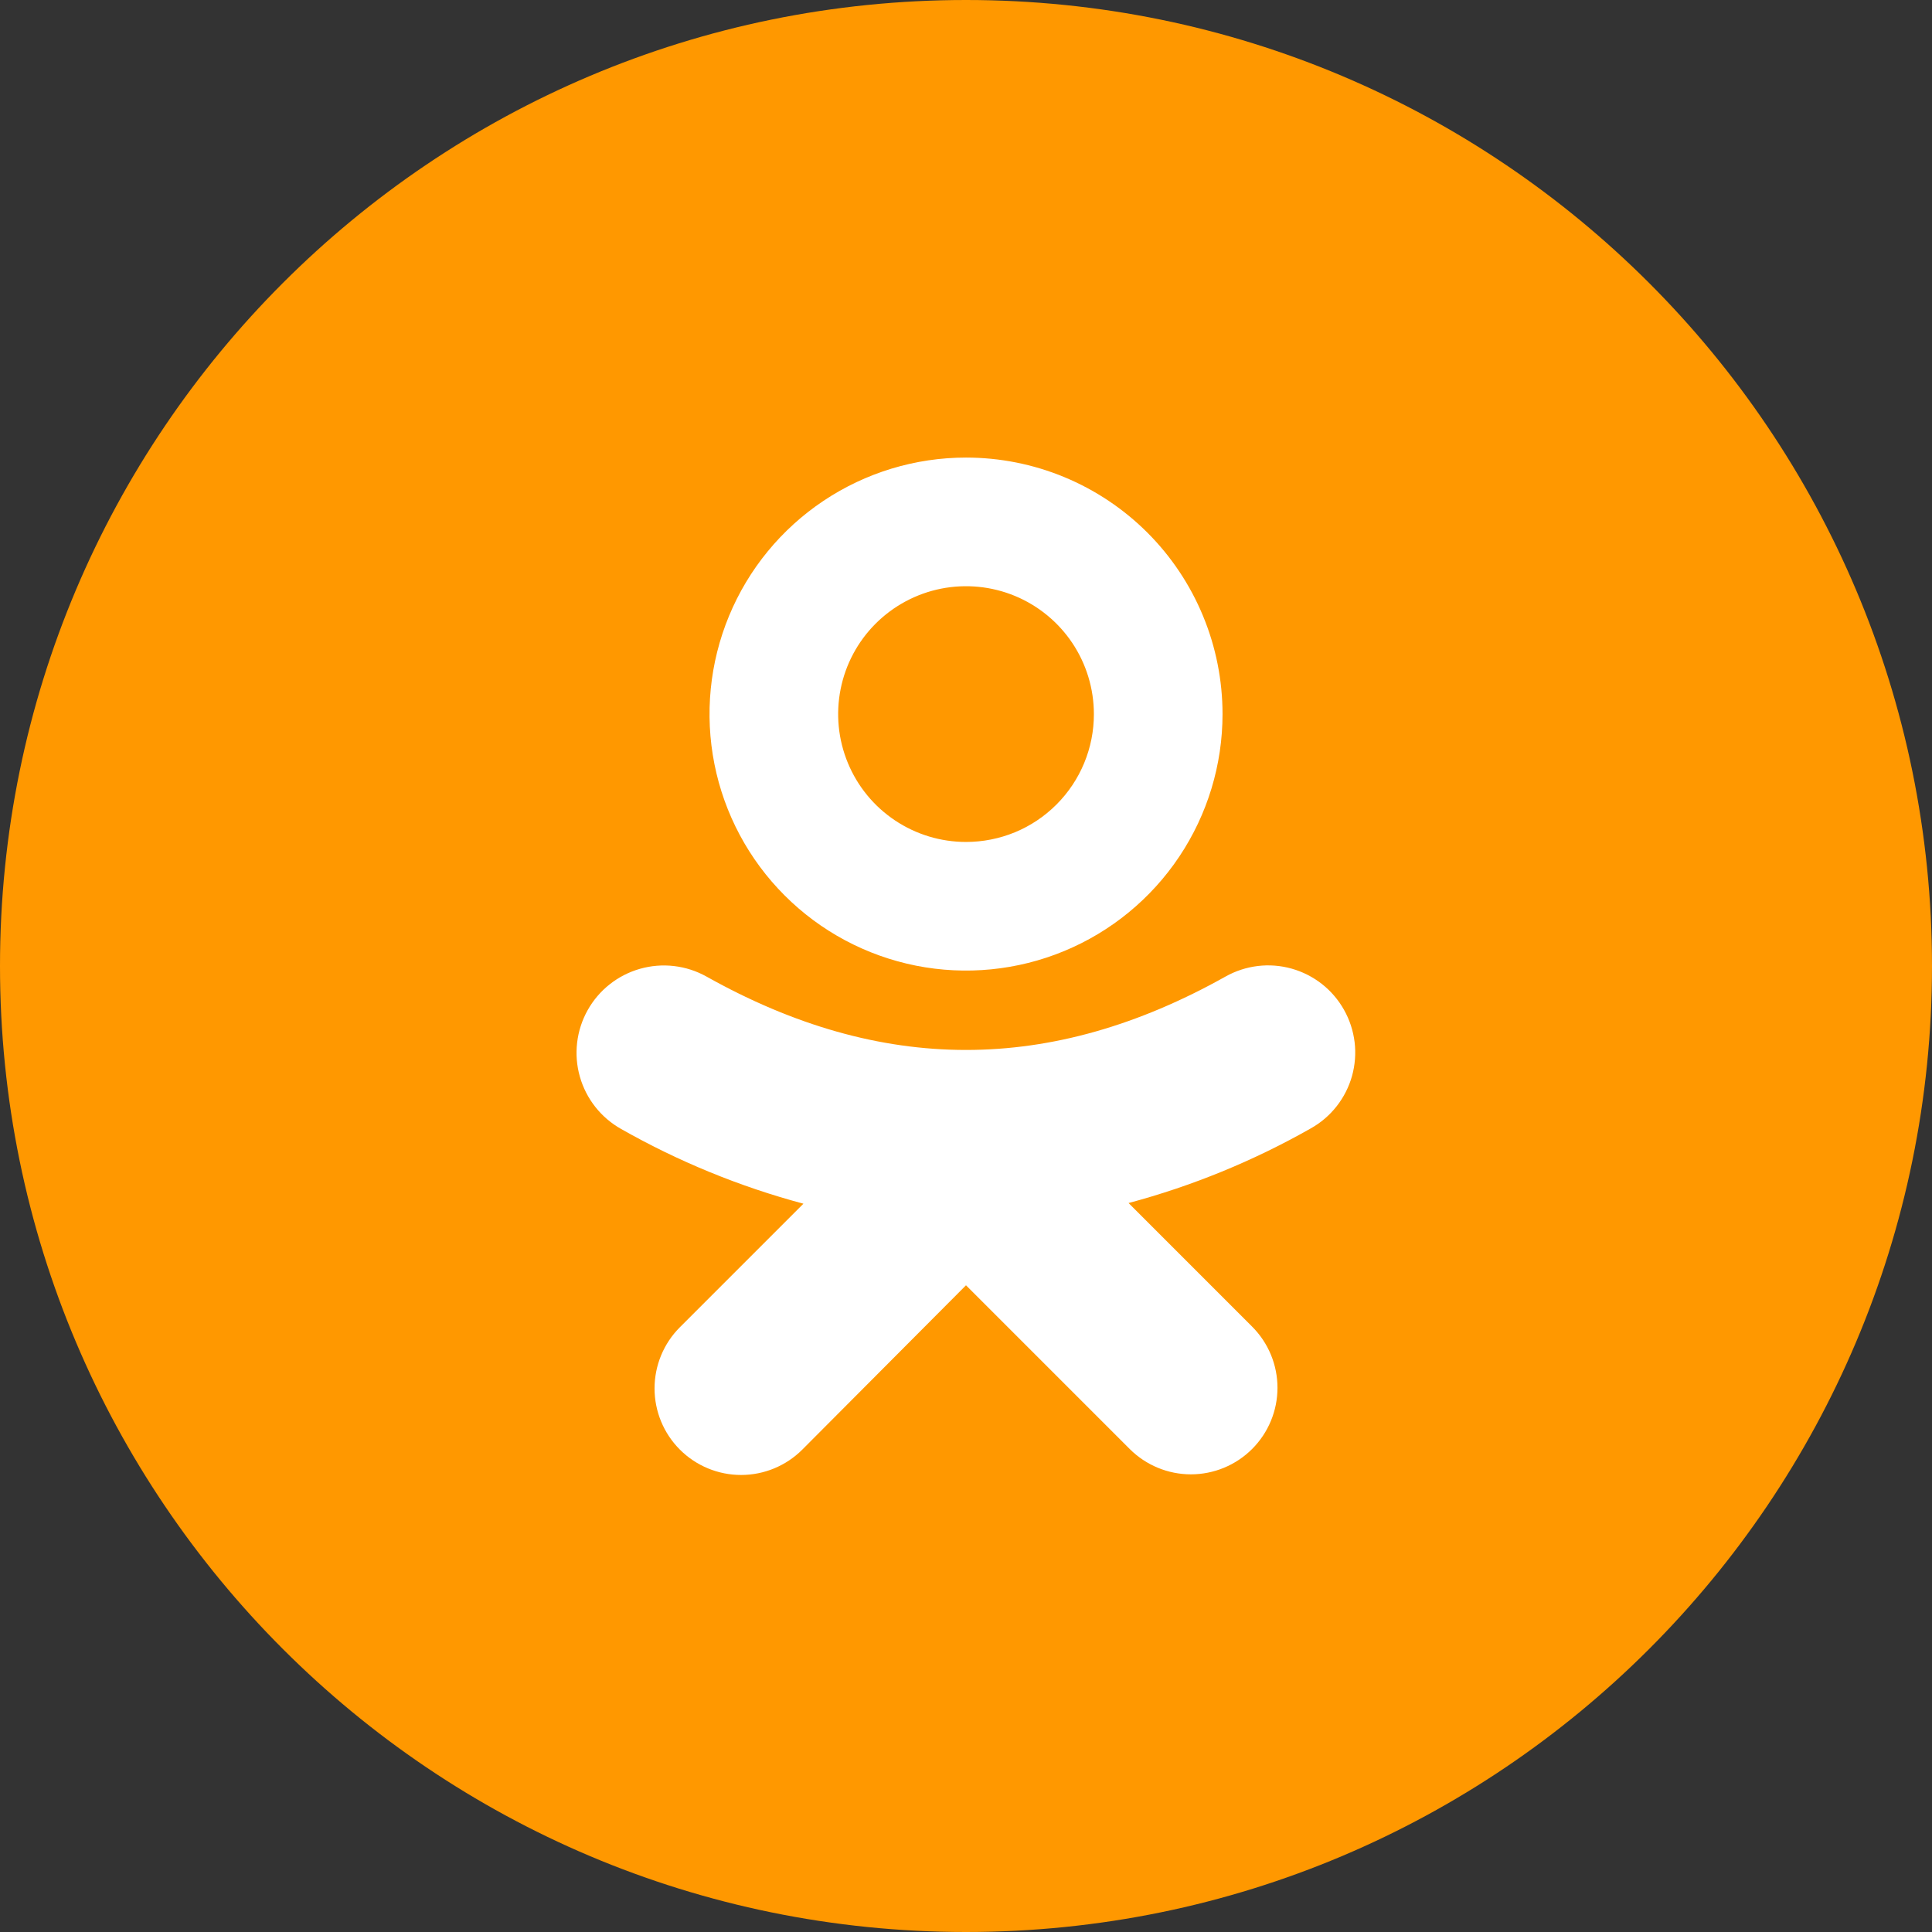
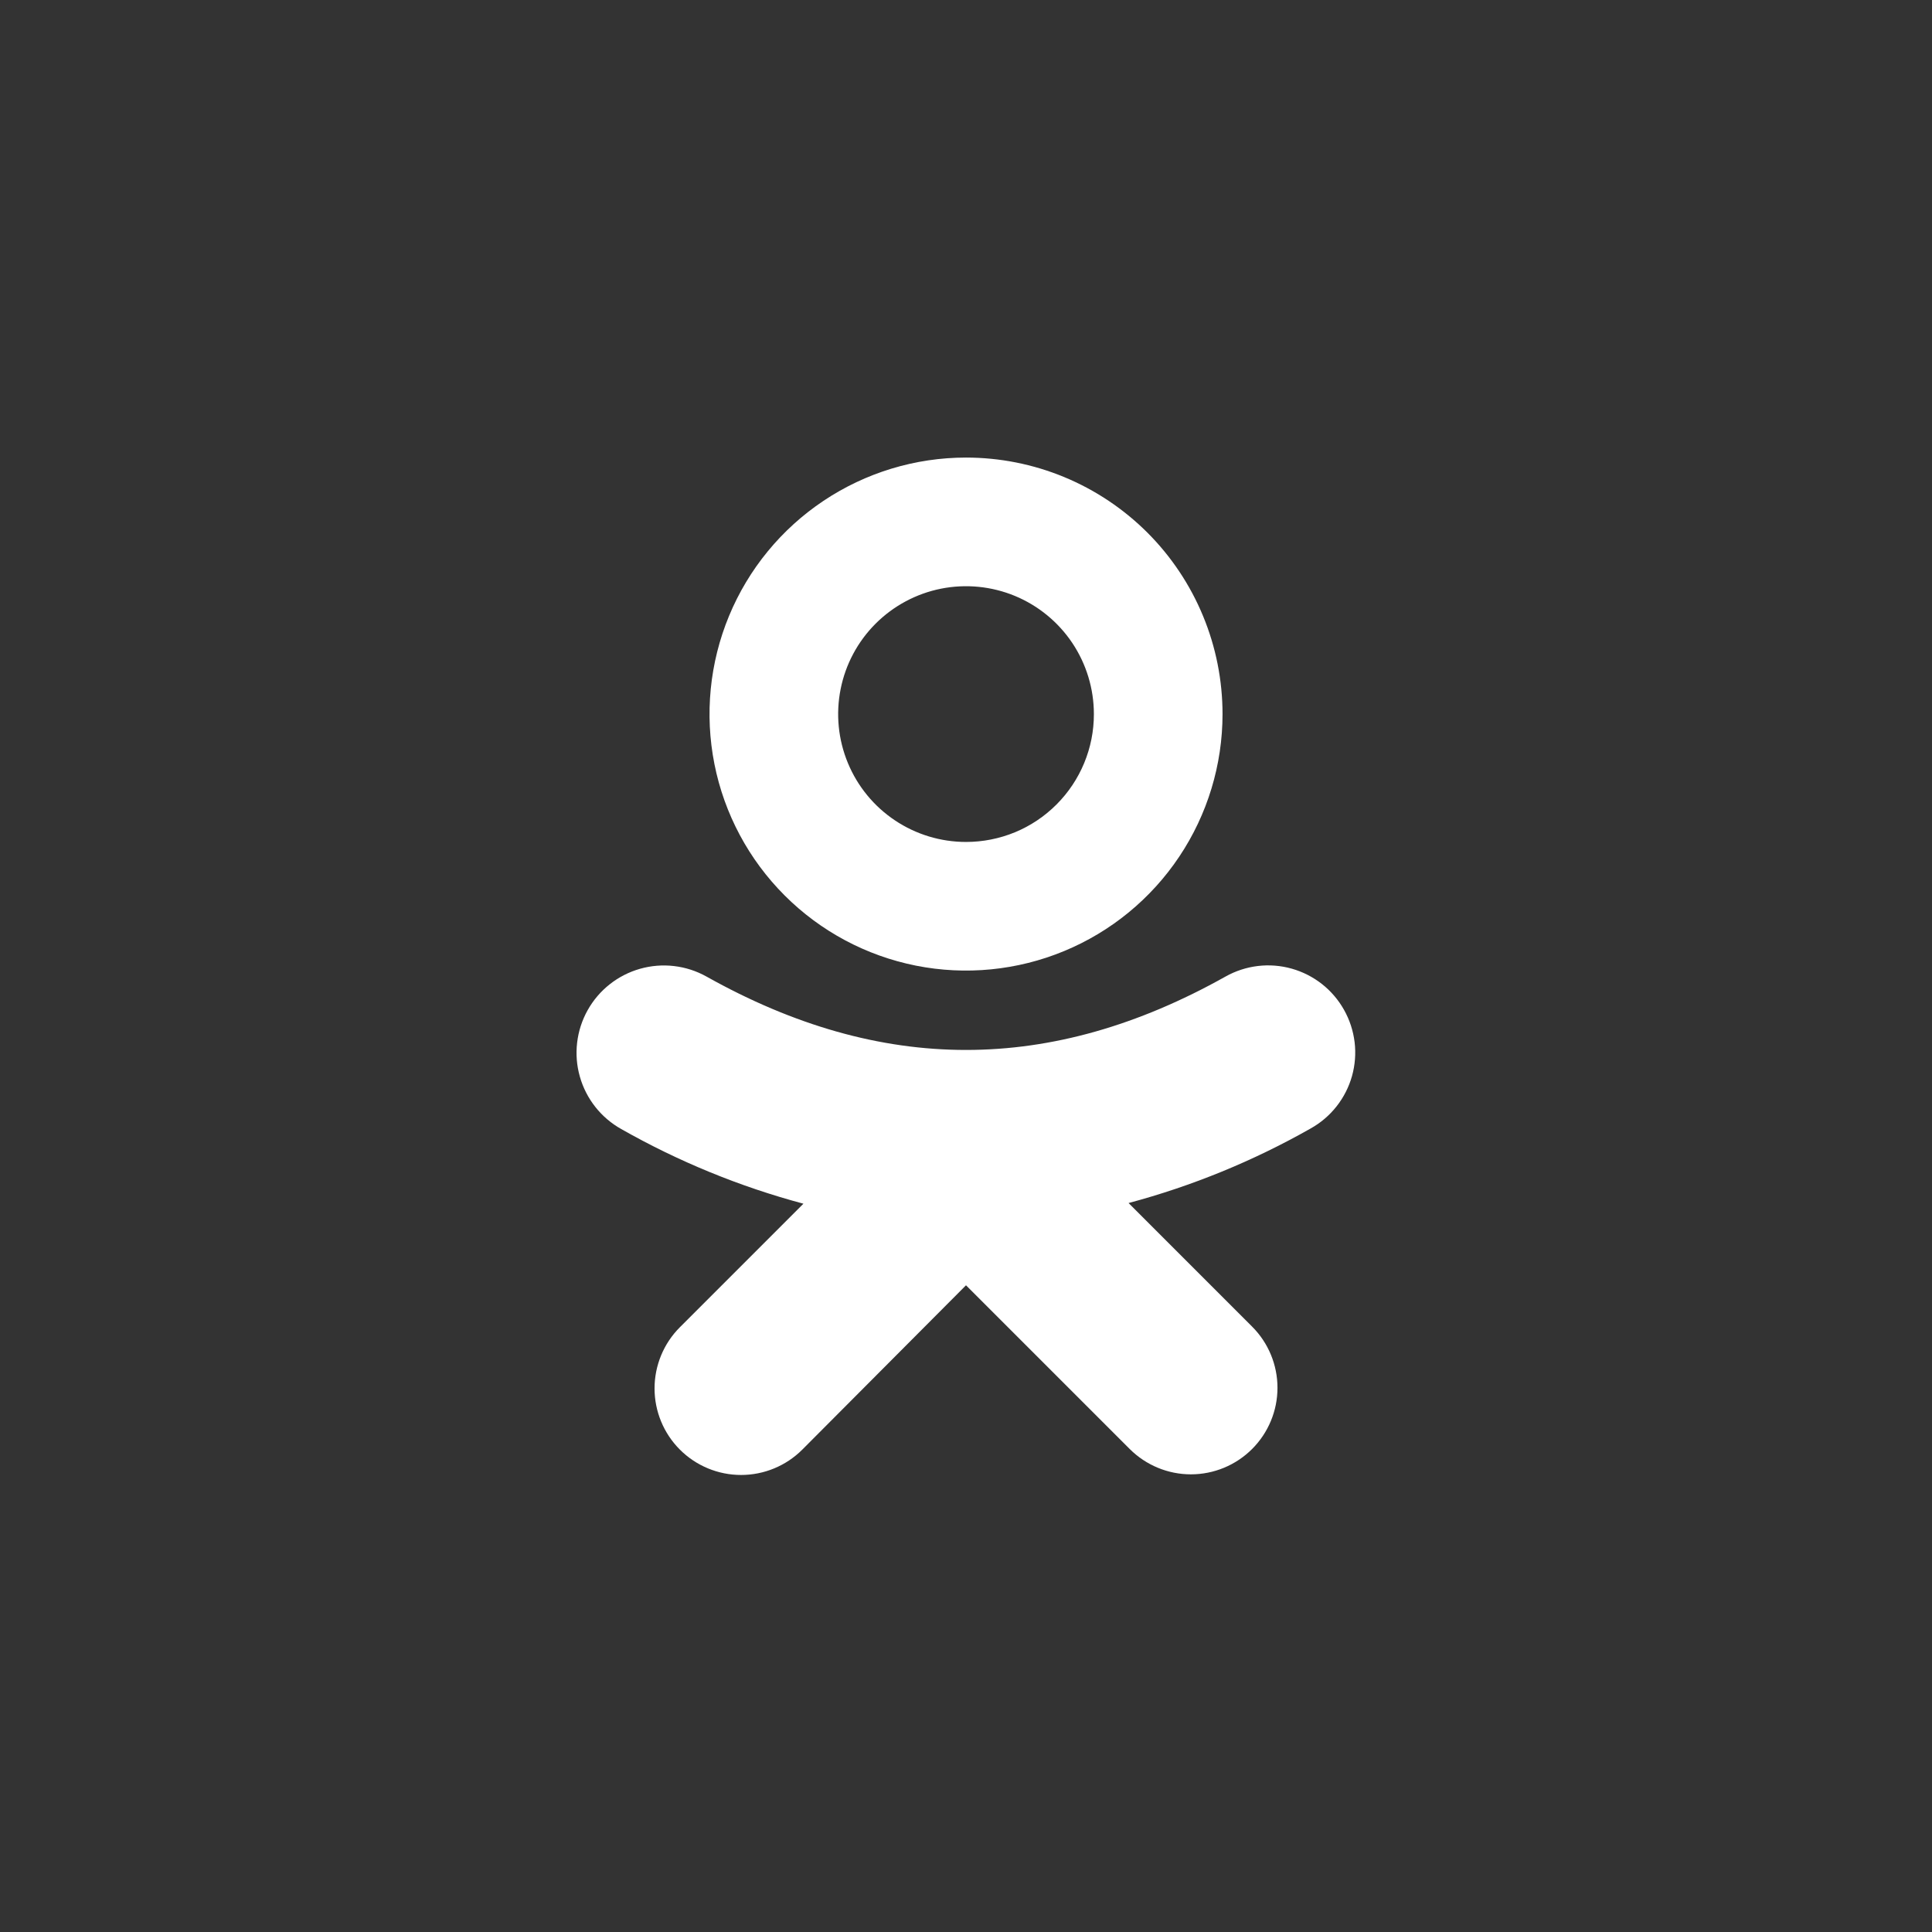
<svg xmlns="http://www.w3.org/2000/svg" width="68" height="68" viewBox="0 0 68 68" fill="none">
  <rect x="0" y="0" width="68" height="68" fill="#333333" stroke="none" />
-   <path d="M34 68C52.778 68 68 52.778 68 34C68 15.222 52.778 0 34 0C15.222 0 0 15.222 0 34C0 52.778 15.222 68 34 68Z" fill="#FF9800" />
  <path d="M34.001 16.105C32.215 16.105 30.47 16.635 28.985 17.627C27.5 18.619 26.343 20.029 25.66 21.678C24.977 23.328 24.798 25.143 25.146 26.895C25.494 28.646 26.354 30.255 27.617 31.517C28.879 32.78 30.488 33.639 32.239 33.988C33.99 34.336 35.806 34.157 37.455 33.474C39.105 32.791 40.515 31.634 41.507 30.149C42.499 28.664 43.029 26.919 43.029 25.133C43.029 23.948 42.796 22.773 42.342 21.678C41.889 20.582 41.224 19.587 40.386 18.748C39.547 17.91 38.552 17.245 37.456 16.791C36.361 16.338 35.186 16.105 34.001 16.105ZM34.001 29.634C33.11 29.634 32.24 29.37 31.5 28.875C30.76 28.381 30.183 27.678 29.843 26.856C29.502 26.033 29.413 25.128 29.587 24.255C29.76 23.382 30.189 22.58 30.818 21.951C31.448 21.322 32.249 20.893 33.123 20.719C33.996 20.546 34.901 20.635 35.723 20.975C36.545 21.316 37.248 21.893 37.743 22.633C38.237 23.373 38.501 24.243 38.501 25.133C38.502 25.725 38.386 26.31 38.16 26.856C37.934 27.403 37.602 27.899 37.184 28.317C36.766 28.735 36.27 29.067 35.724 29.293C35.177 29.518 34.592 29.634 34.001 29.634Z" fill="white" />
  <path d="M47.305 35.543C47.108 35.192 46.844 34.883 46.529 34.635C46.212 34.386 45.85 34.202 45.463 34.093C45.076 33.984 44.671 33.952 44.272 34C43.872 34.048 43.486 34.174 43.135 34.371C36.989 37.816 31.012 37.816 24.865 34.371C24.512 34.174 24.125 34.049 23.724 34.002C23.323 33.955 22.916 33.988 22.528 34.098C22.14 34.208 21.777 34.393 21.46 34.644C21.143 34.894 20.879 35.204 20.682 35.557C20.485 35.909 20.36 36.297 20.313 36.698C20.266 37.099 20.298 37.505 20.409 37.894C20.631 38.678 21.156 39.342 21.868 39.74C23.884 40.884 26.038 41.767 28.278 42.366L23.93 46.714C23.359 47.285 23.038 48.06 23.038 48.868C23.038 49.676 23.359 50.451 23.93 51.022C24.501 51.593 25.276 51.914 26.084 51.914C26.892 51.914 27.667 51.593 28.238 51.022L34 45.238L39.762 51C40.334 51.571 41.108 51.892 41.916 51.892C42.724 51.892 43.499 51.571 44.07 51C44.642 50.428 44.963 49.654 44.963 48.846C44.963 48.038 44.642 47.263 44.07 46.692L39.722 42.343C41.962 41.744 44.116 40.862 46.133 39.717C46.484 39.521 46.794 39.257 47.043 38.94C47.292 38.624 47.477 38.261 47.586 37.874C47.694 37.486 47.726 37.08 47.678 36.681C47.629 36.281 47.503 35.894 47.305 35.543Z" fill="white" />
</svg>